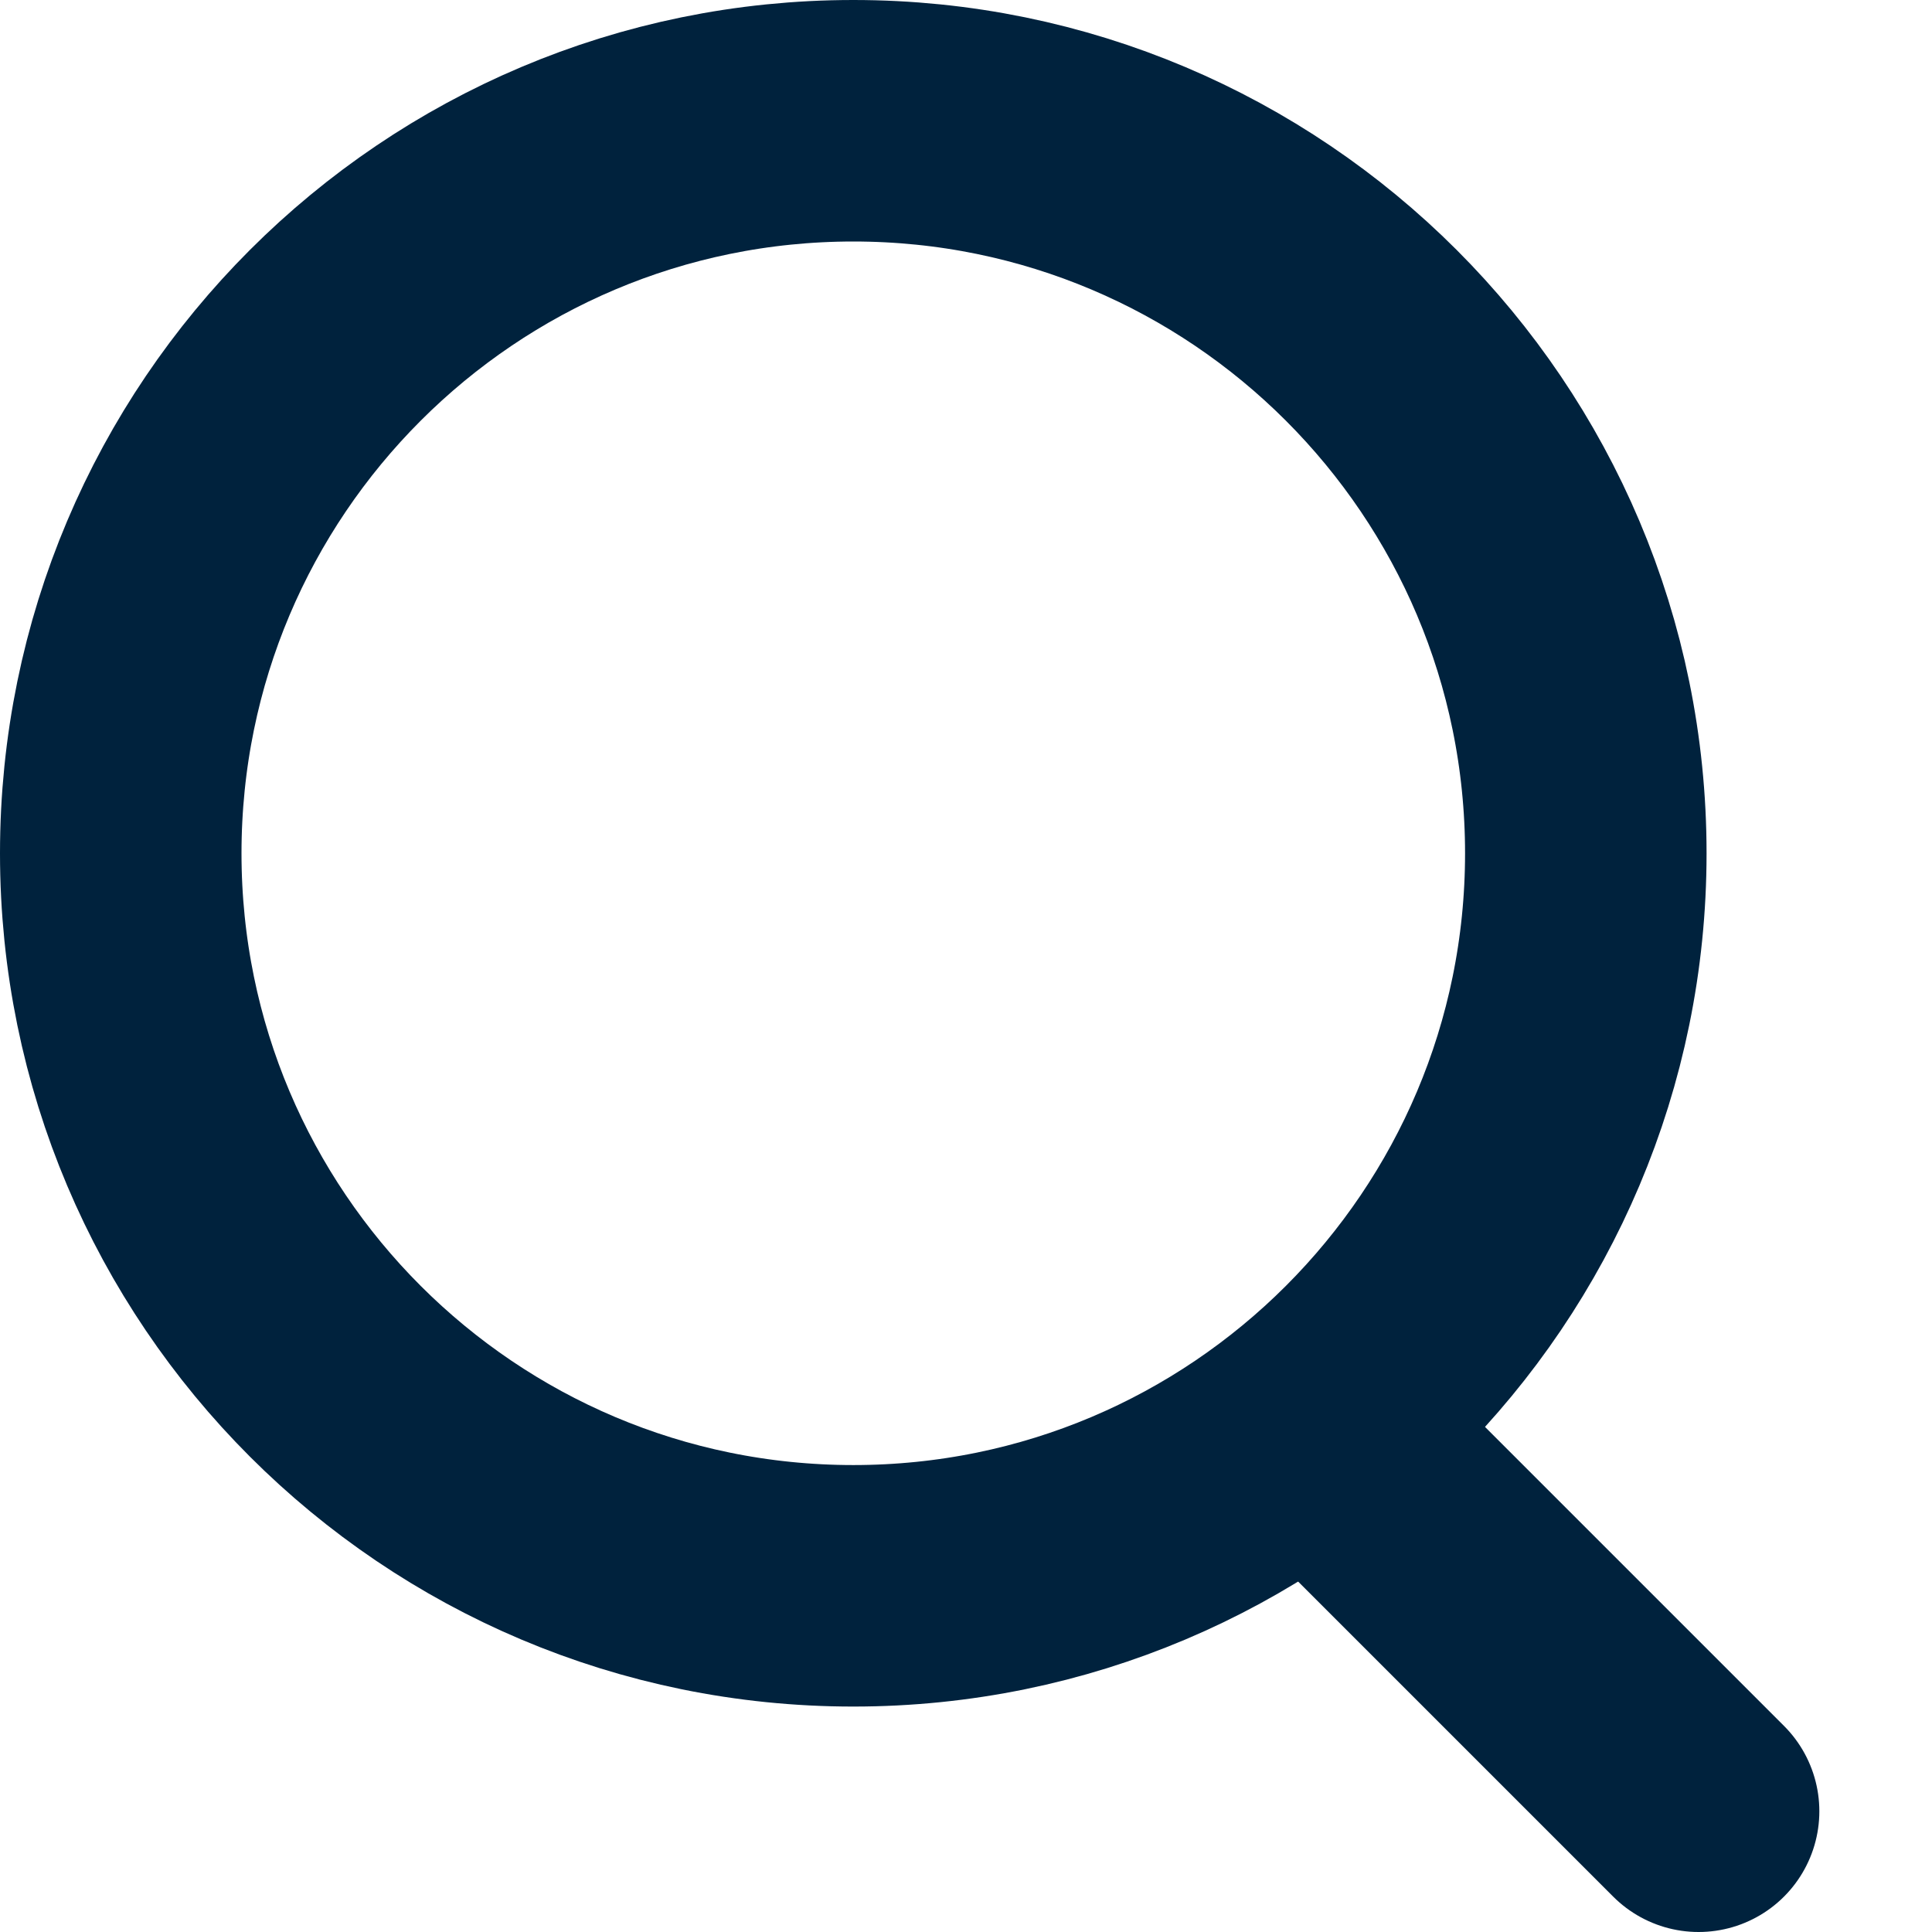
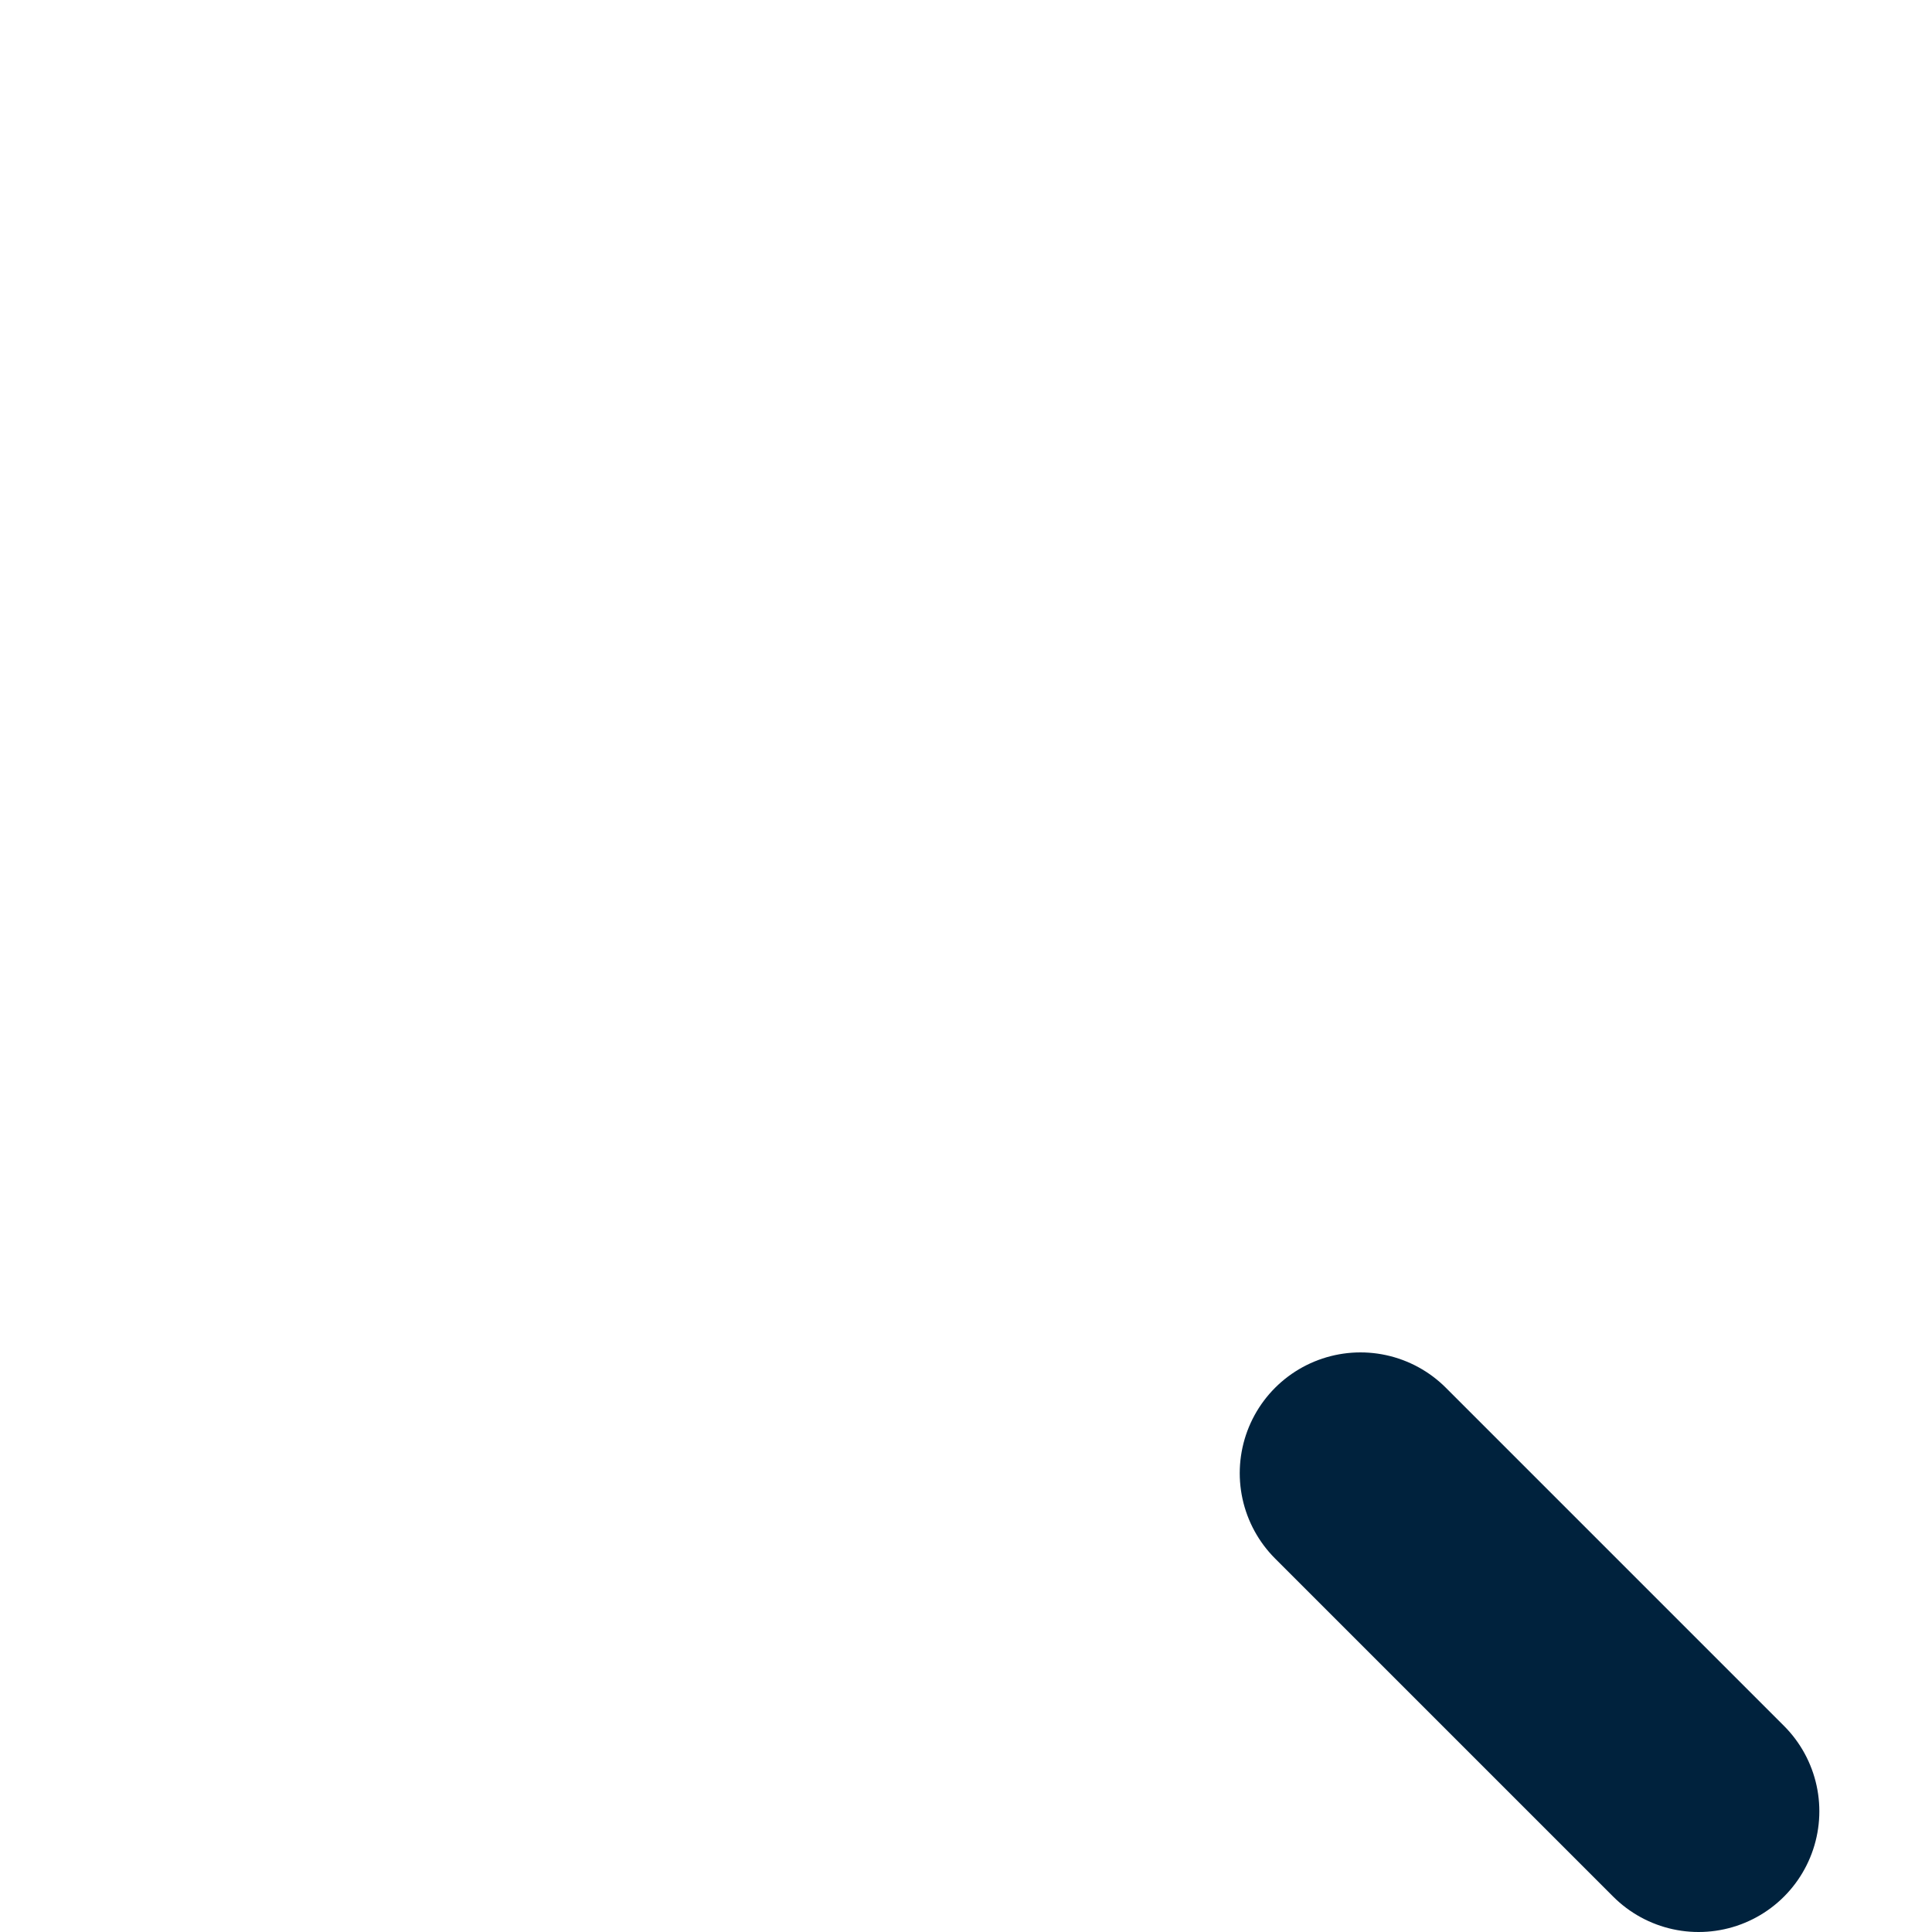
<svg xmlns="http://www.w3.org/2000/svg" width="16" height="16" viewBox="0 0 16 16" fill="none">
  <path d="M11.267 12.2L14.067 15" stroke="#00223D" stroke-width="2" stroke-linecap="round" stroke-linejoin="round" />
-   <path d="M13.133 7.067C13.133 10.417 10.417 13.133 7.067 13.133C3.716 13.133 1 10.417 1 7.067C1 3.716 3.716 1 7.067 1C10.417 1 13.133 3.716 13.133 7.067Z" stroke="#00223D" stroke-width="2" />
</svg>